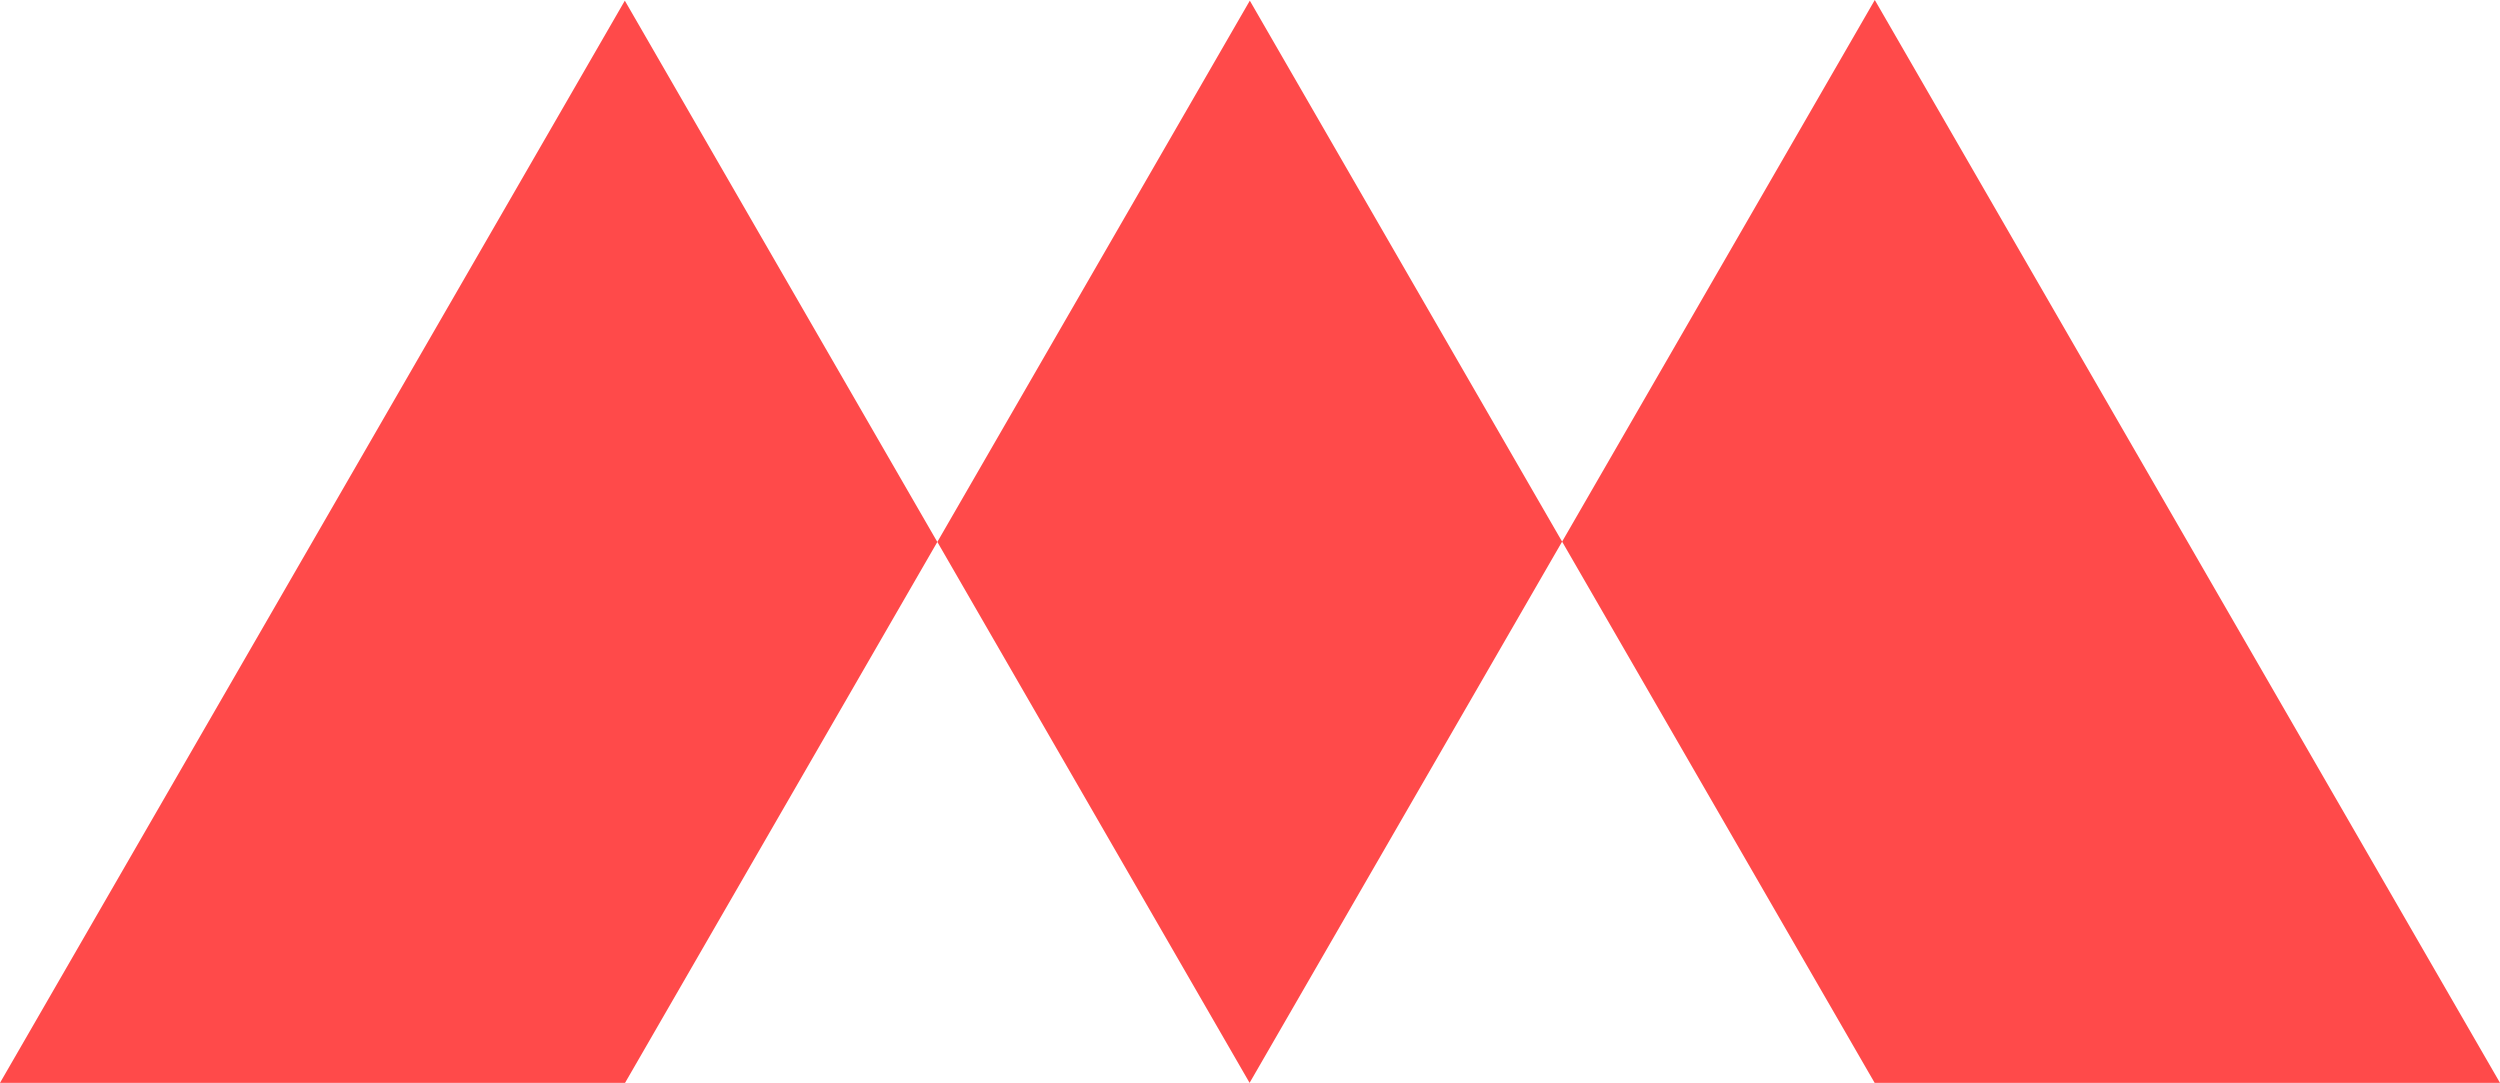
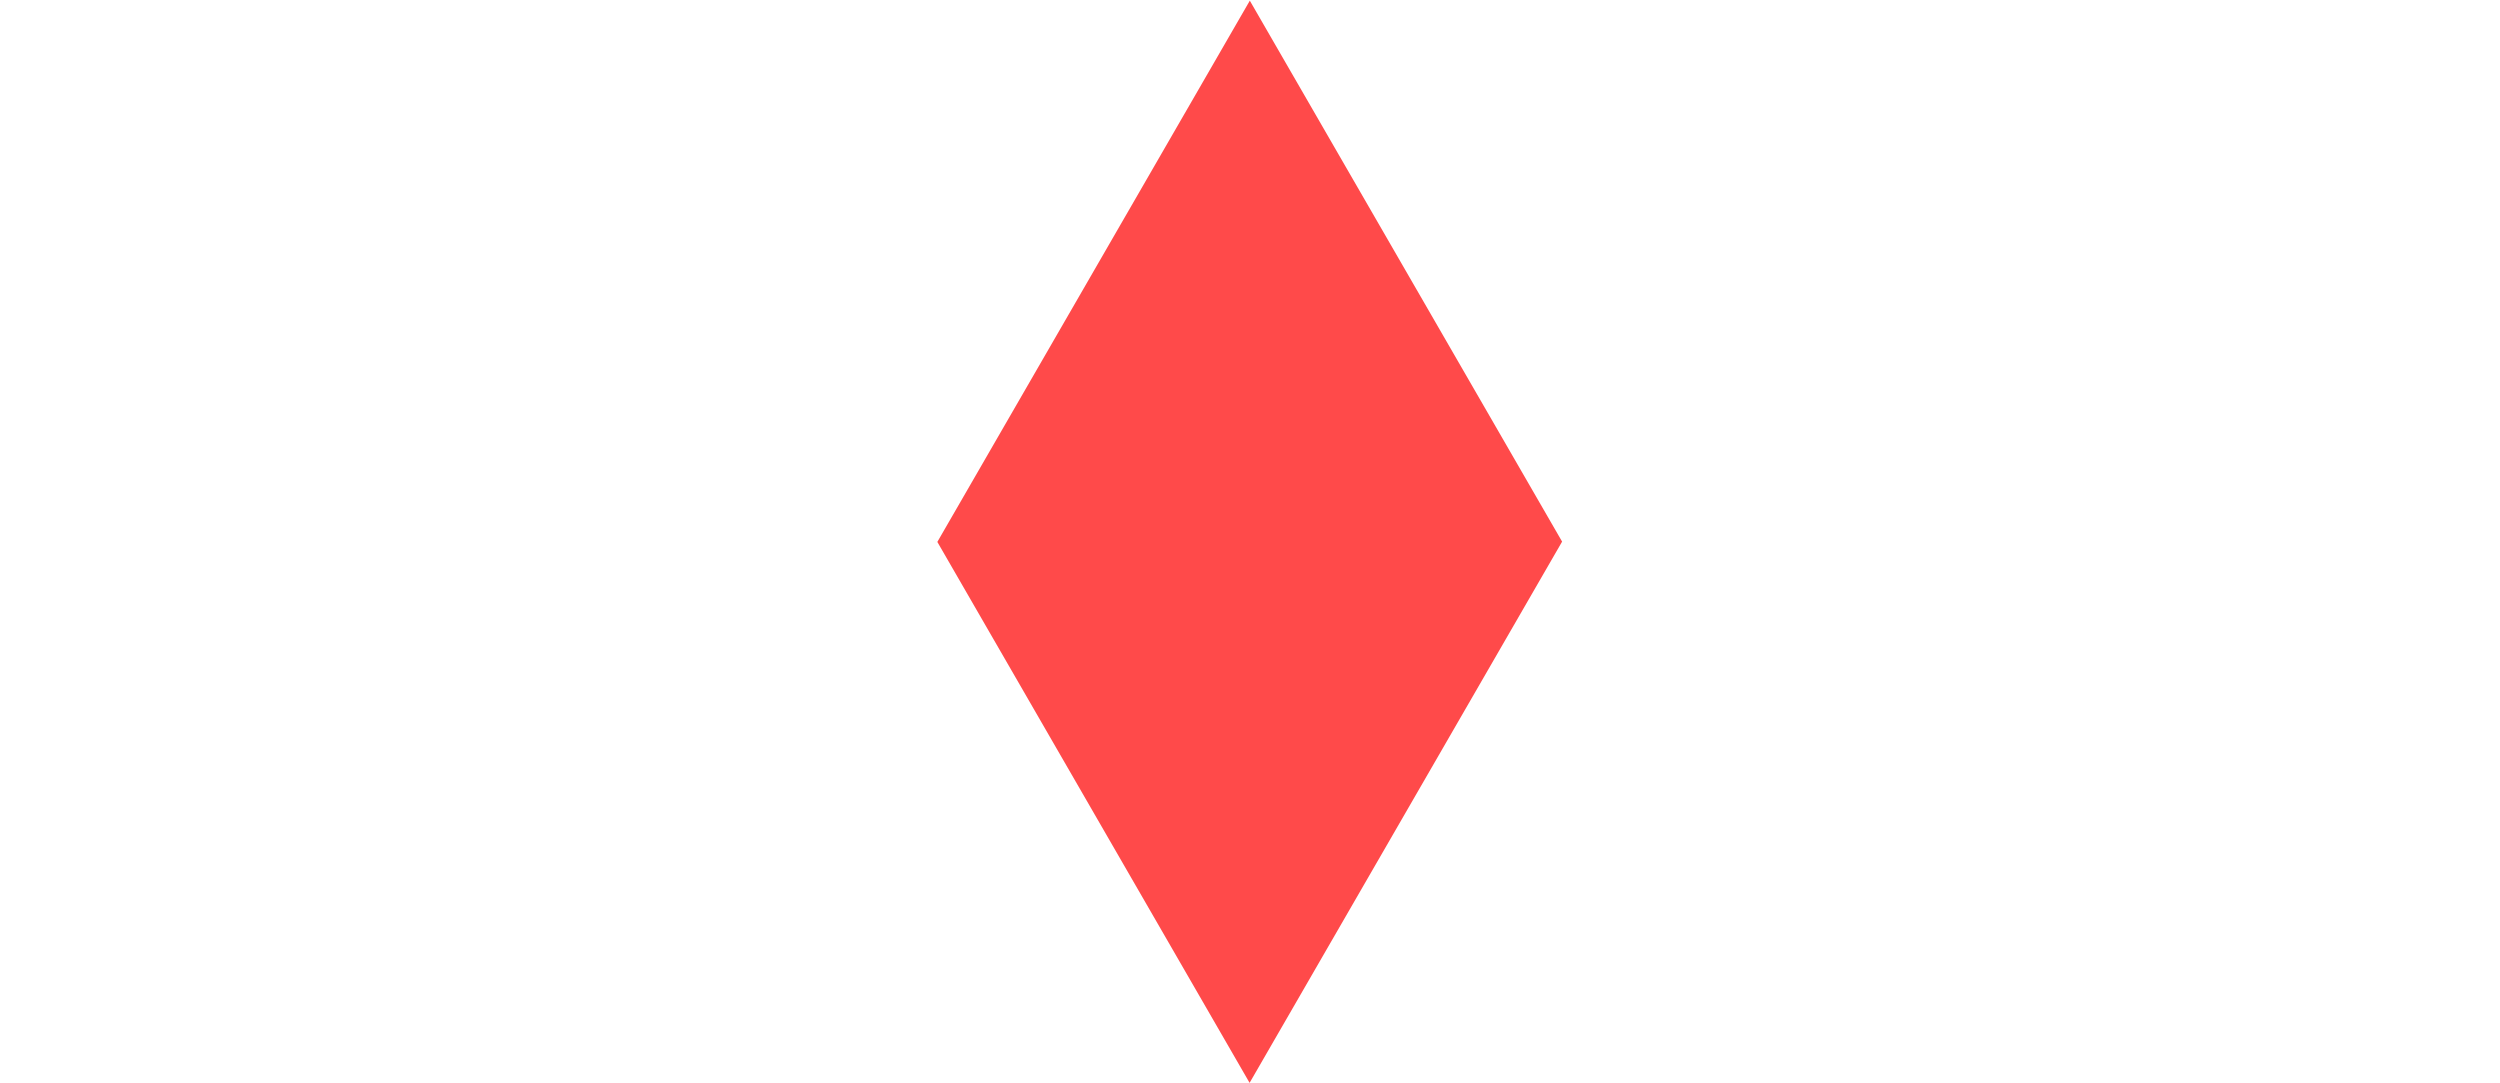
<svg xmlns="http://www.w3.org/2000/svg" id="Layer_2" data-name="Layer 2" viewBox="0 0 678.14 293.73">
  <defs>
    <style>
      .cls-1 {
        fill: #ff4a4a;
        stroke-width: 0px;
      }
    </style>
  </defs>
  <g id="Layer_1-2" data-name="Layer 1">
    <g>
-       <polygon class="cls-1" points="254.26 147 169.55 293.73 0 293.73 169.49 .18 254.2 146.92 254.26 147" />
      <polygon class="cls-1" points="423.73 146.92 338.96 293.73 254.26 147 339.02 .18 423.73 146.92" />
-       <polygon class="cls-1" points="678.14 293.73 508.51 293.73 423.73 146.92 423.79 146.82 508.55 0 678.14 293.73" />
    </g>
  </g>
</svg>